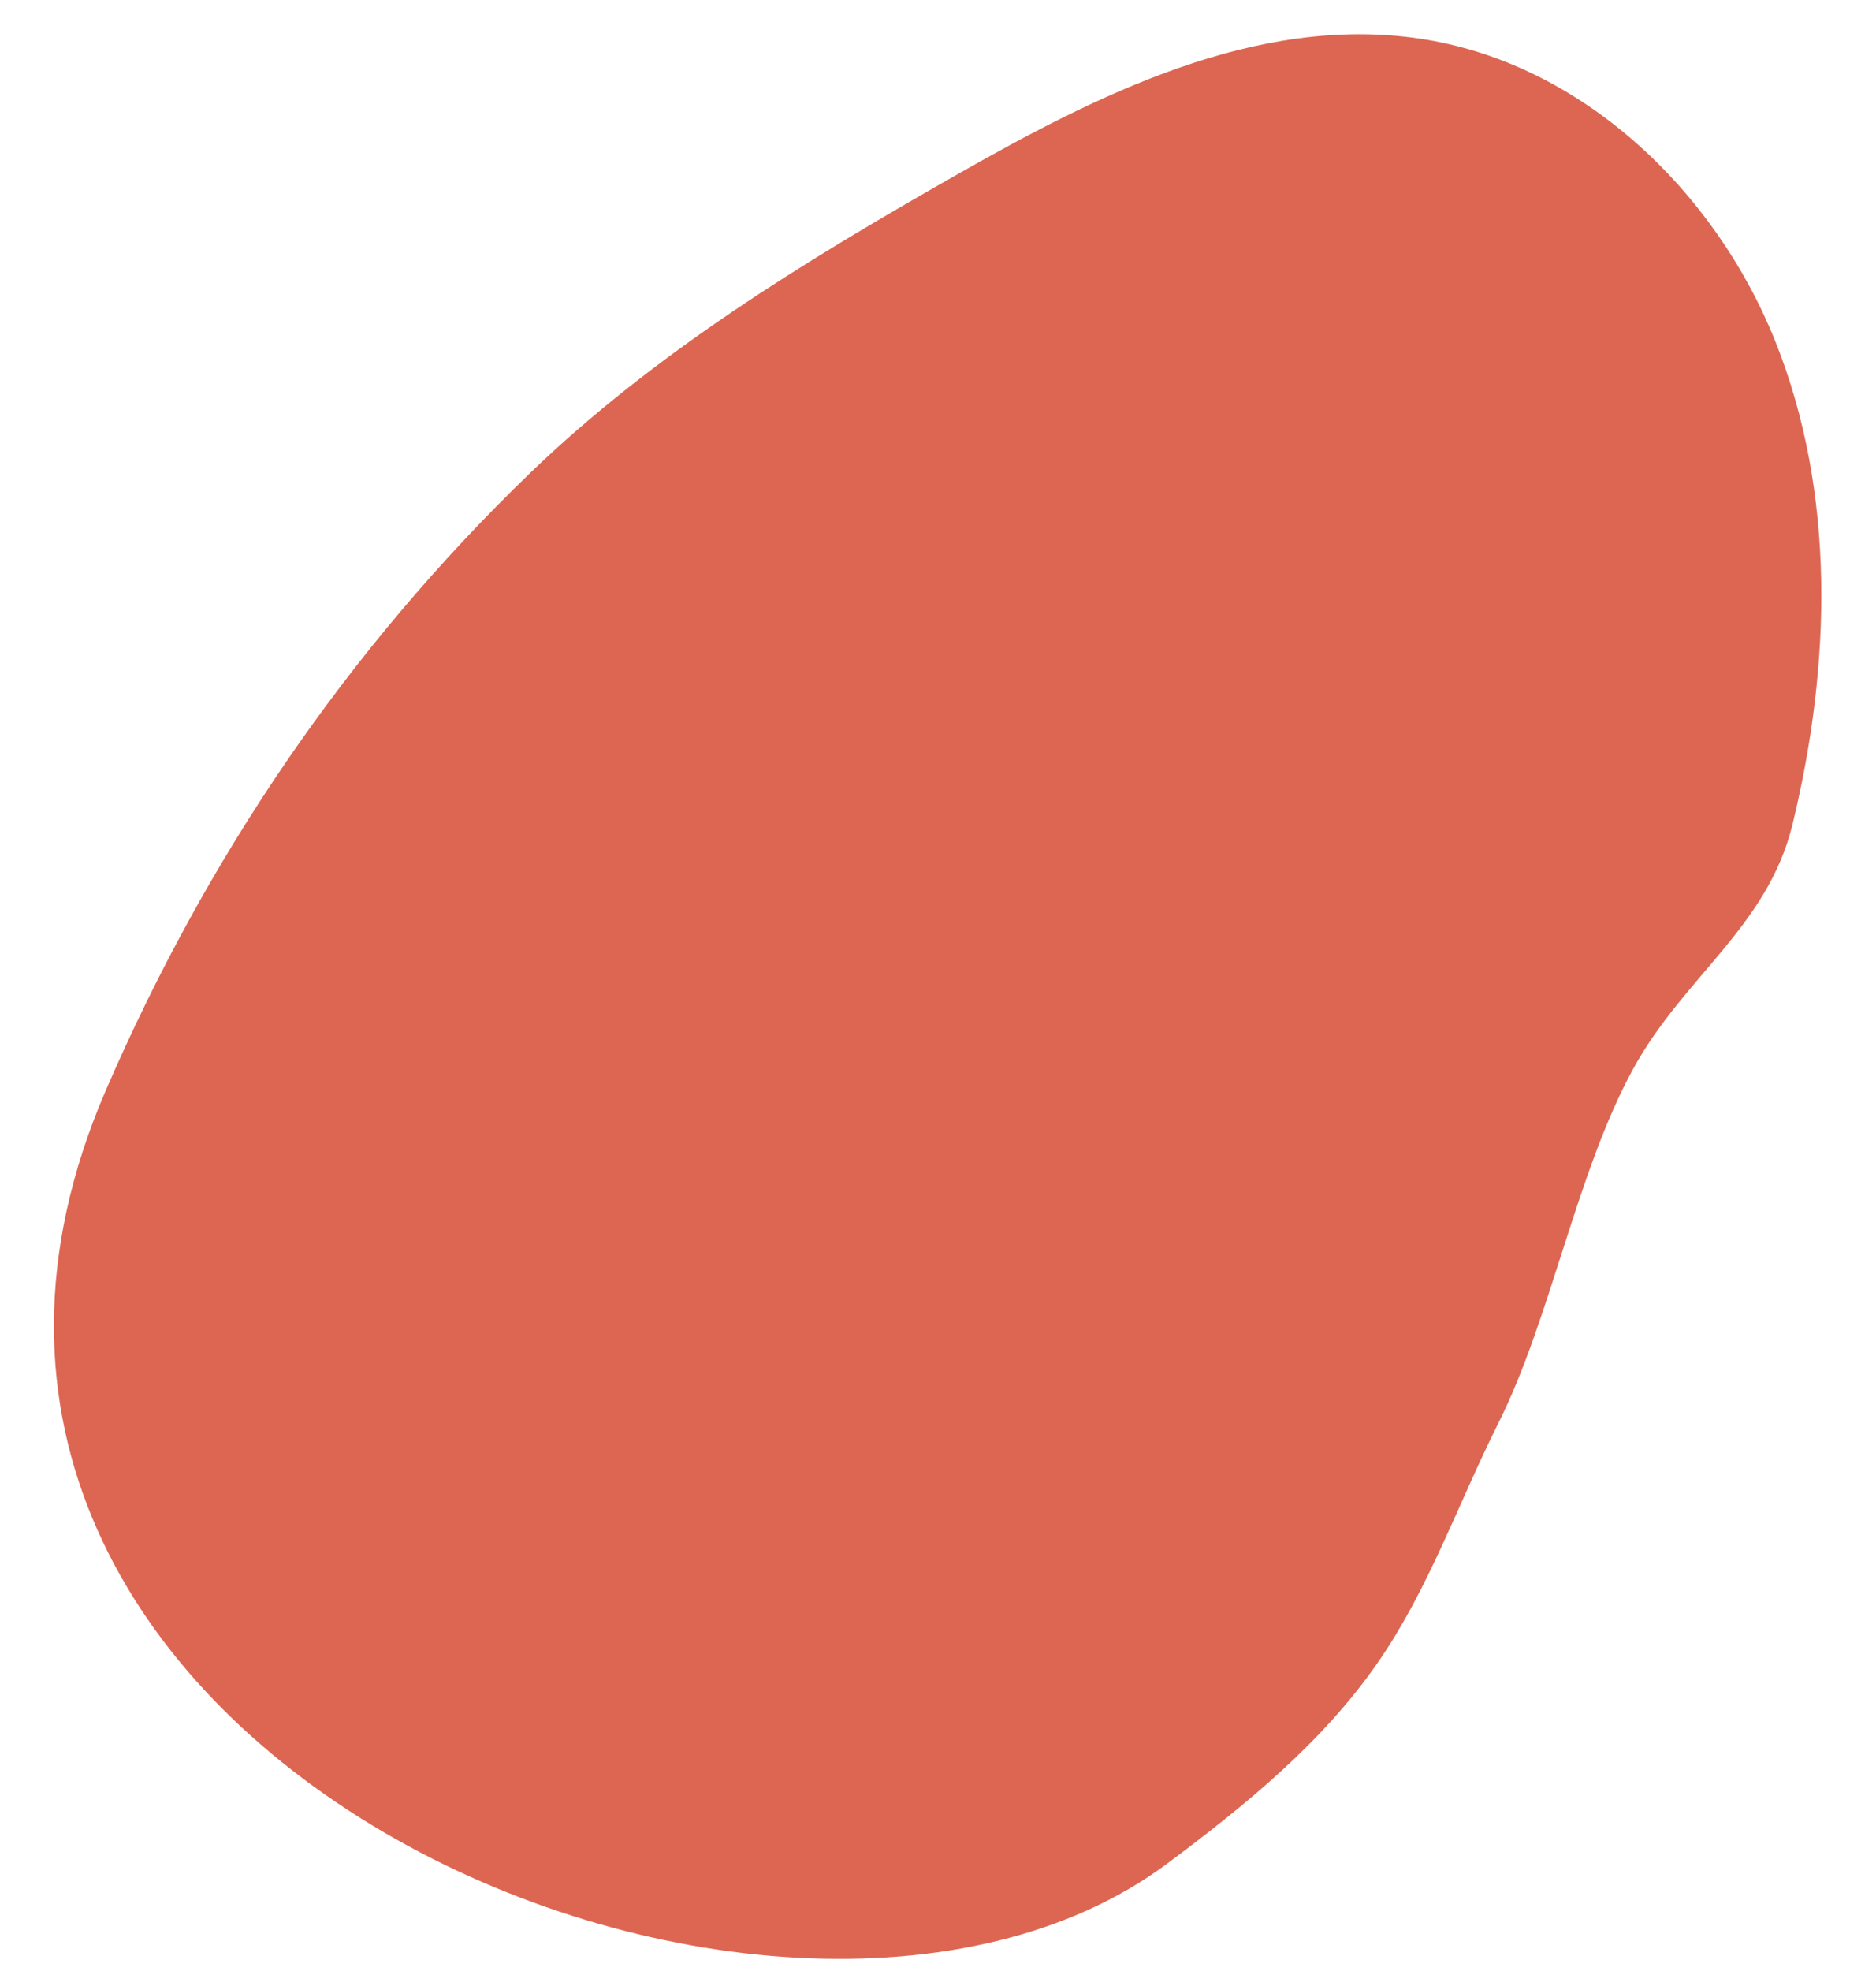
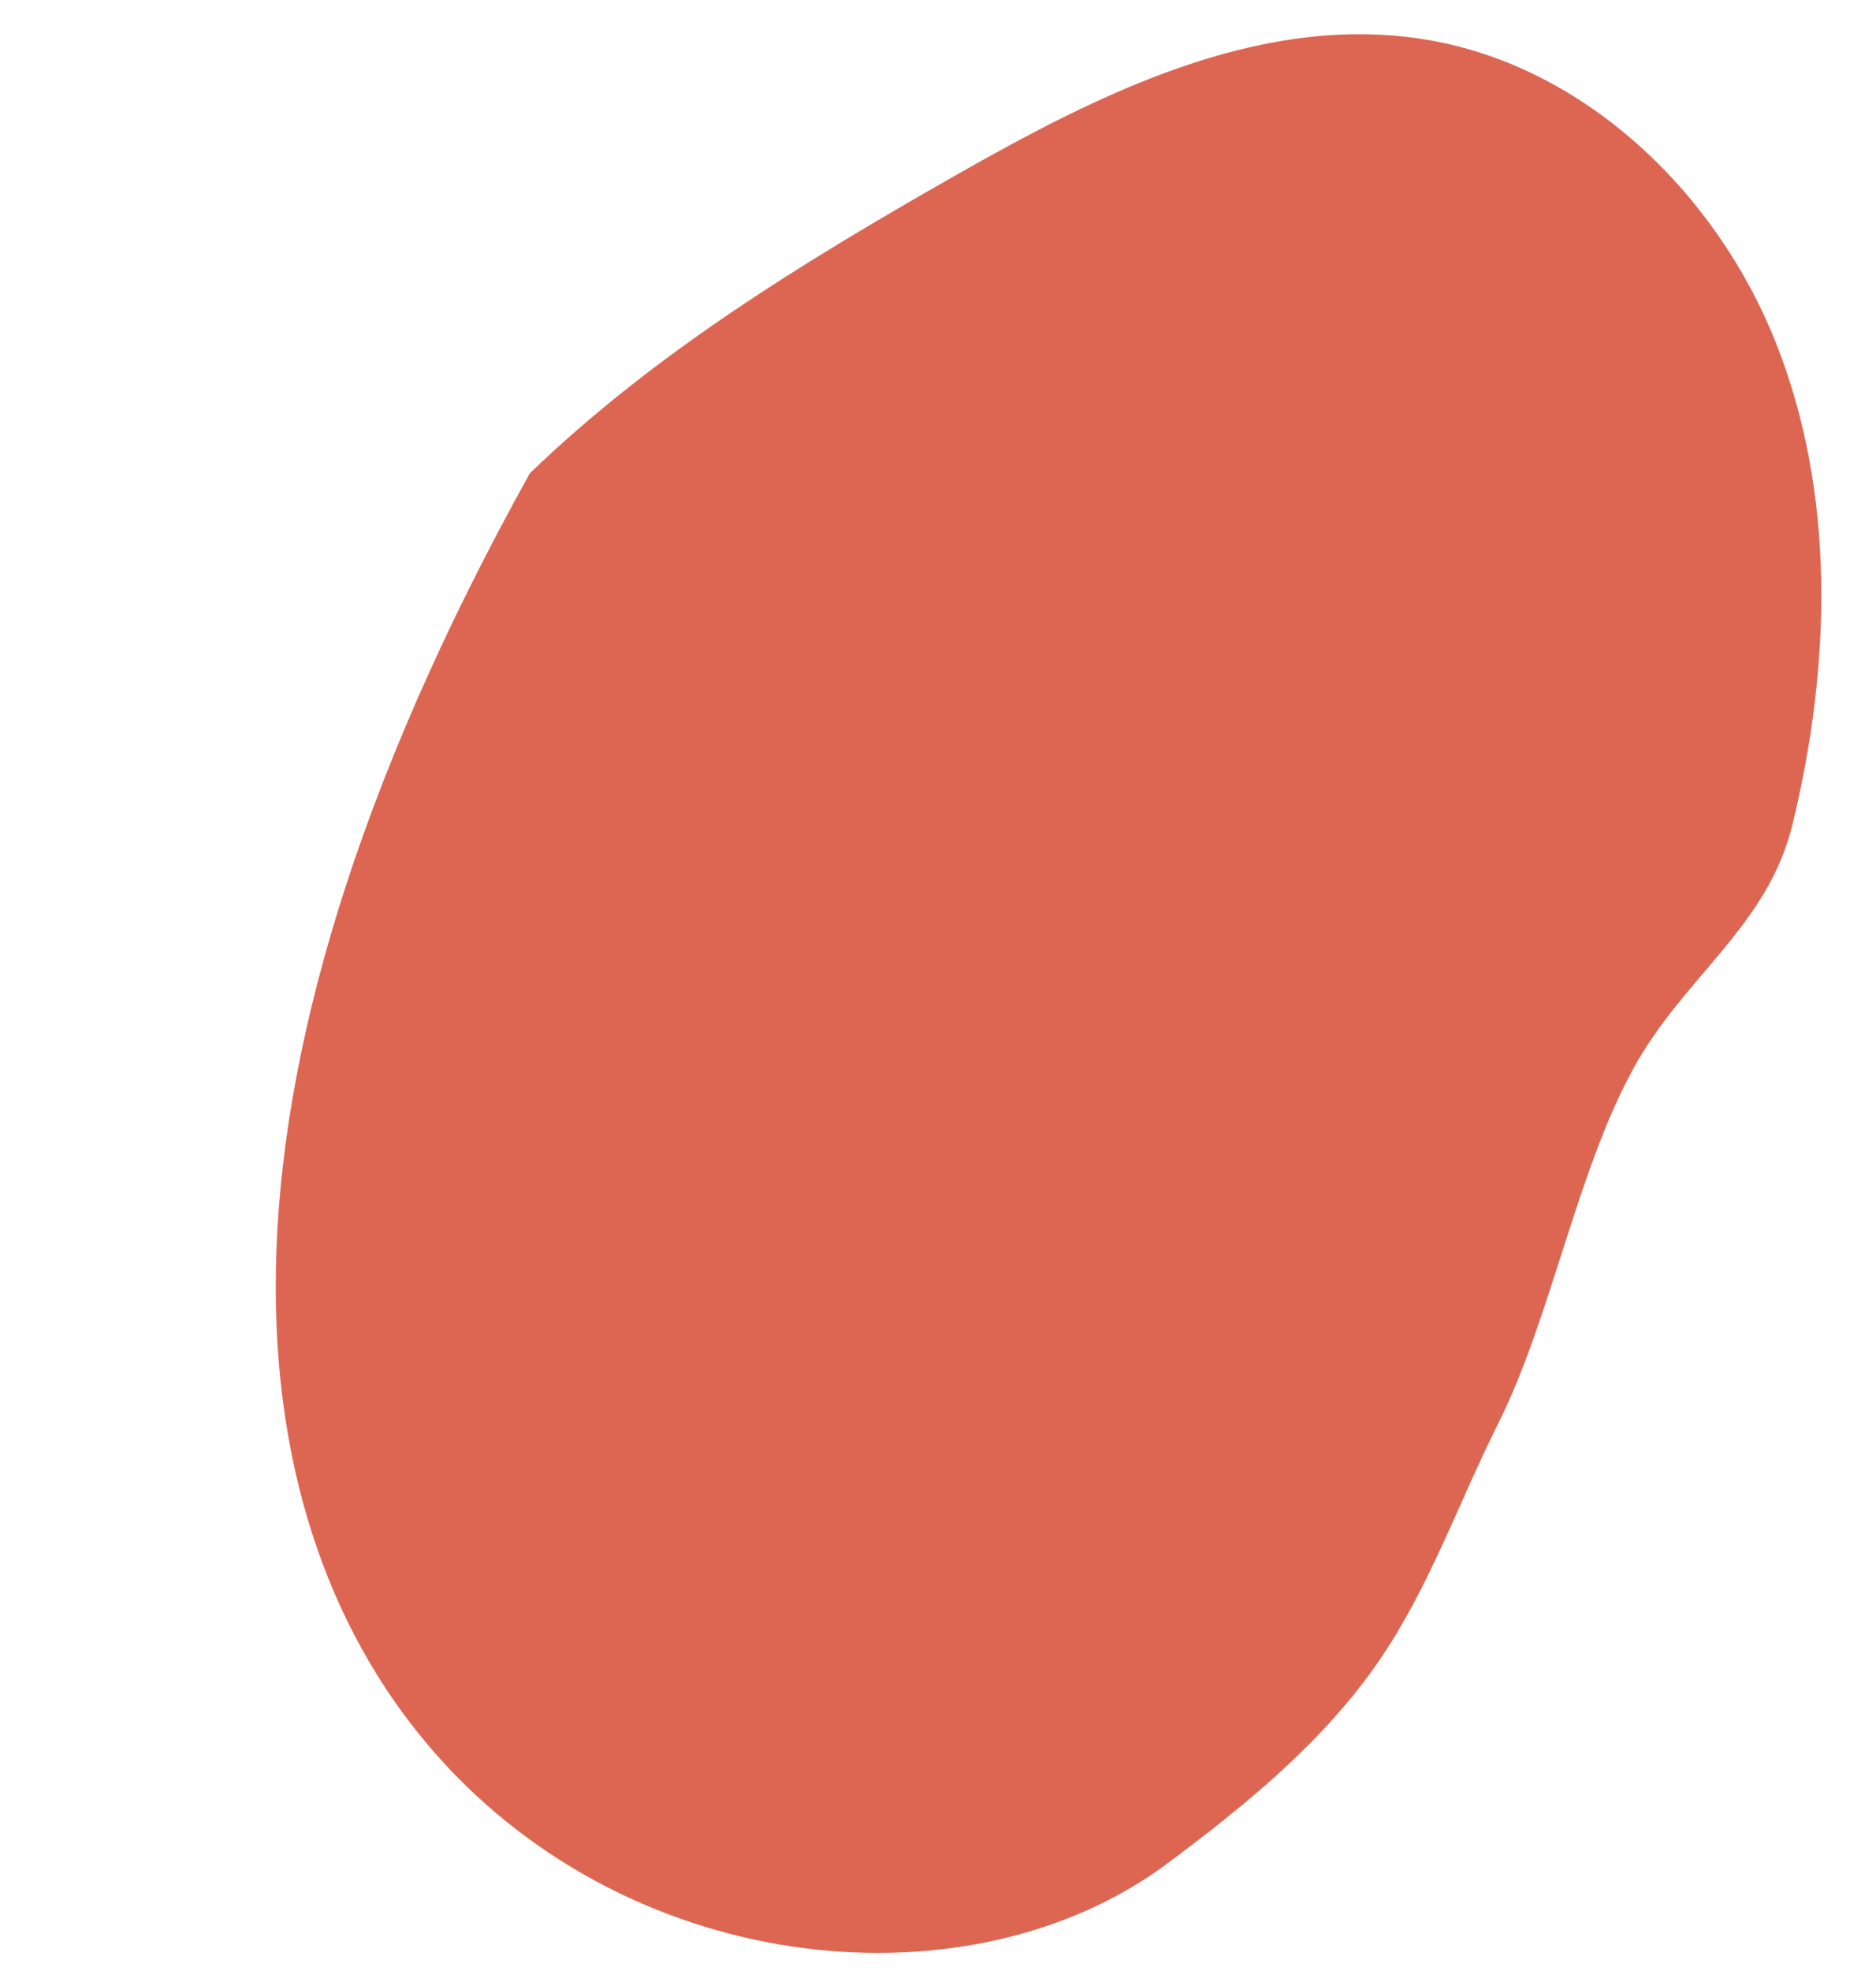
<svg xmlns="http://www.w3.org/2000/svg" width="20" height="21" viewBox="0 0 20 21" fill="none">
-   <path d="M5.649 5.042C3.683 6.94 2.196 9.149 1.128 11.617C-1.898 18.614 8.282 22.949 12.44 19.858C13.275 19.236 14.098 18.567 14.69 17.712C15.232 16.93 15.546 16.017 15.972 15.167C16.535 14.044 16.805 12.499 17.407 11.396C17.946 10.406 18.846 9.876 19.111 8.779C19.521 7.087 19.574 5.26 18.929 3.643C18.284 2.026 16.854 0.665 15.132 0.411C13.393 0.154 11.7 1.007 10.172 1.877C8.568 2.79 6.978 3.761 5.649 5.042Z" fill="#DD6652" />
+   <path d="M5.649 5.042C-1.898 18.614 8.282 22.949 12.44 19.858C13.275 19.236 14.098 18.567 14.69 17.712C15.232 16.93 15.546 16.017 15.972 15.167C16.535 14.044 16.805 12.499 17.407 11.396C17.946 10.406 18.846 9.876 19.111 8.779C19.521 7.087 19.574 5.26 18.929 3.643C18.284 2.026 16.854 0.665 15.132 0.411C13.393 0.154 11.7 1.007 10.172 1.877C8.568 2.79 6.978 3.761 5.649 5.042Z" fill="#DD6652" />
</svg>